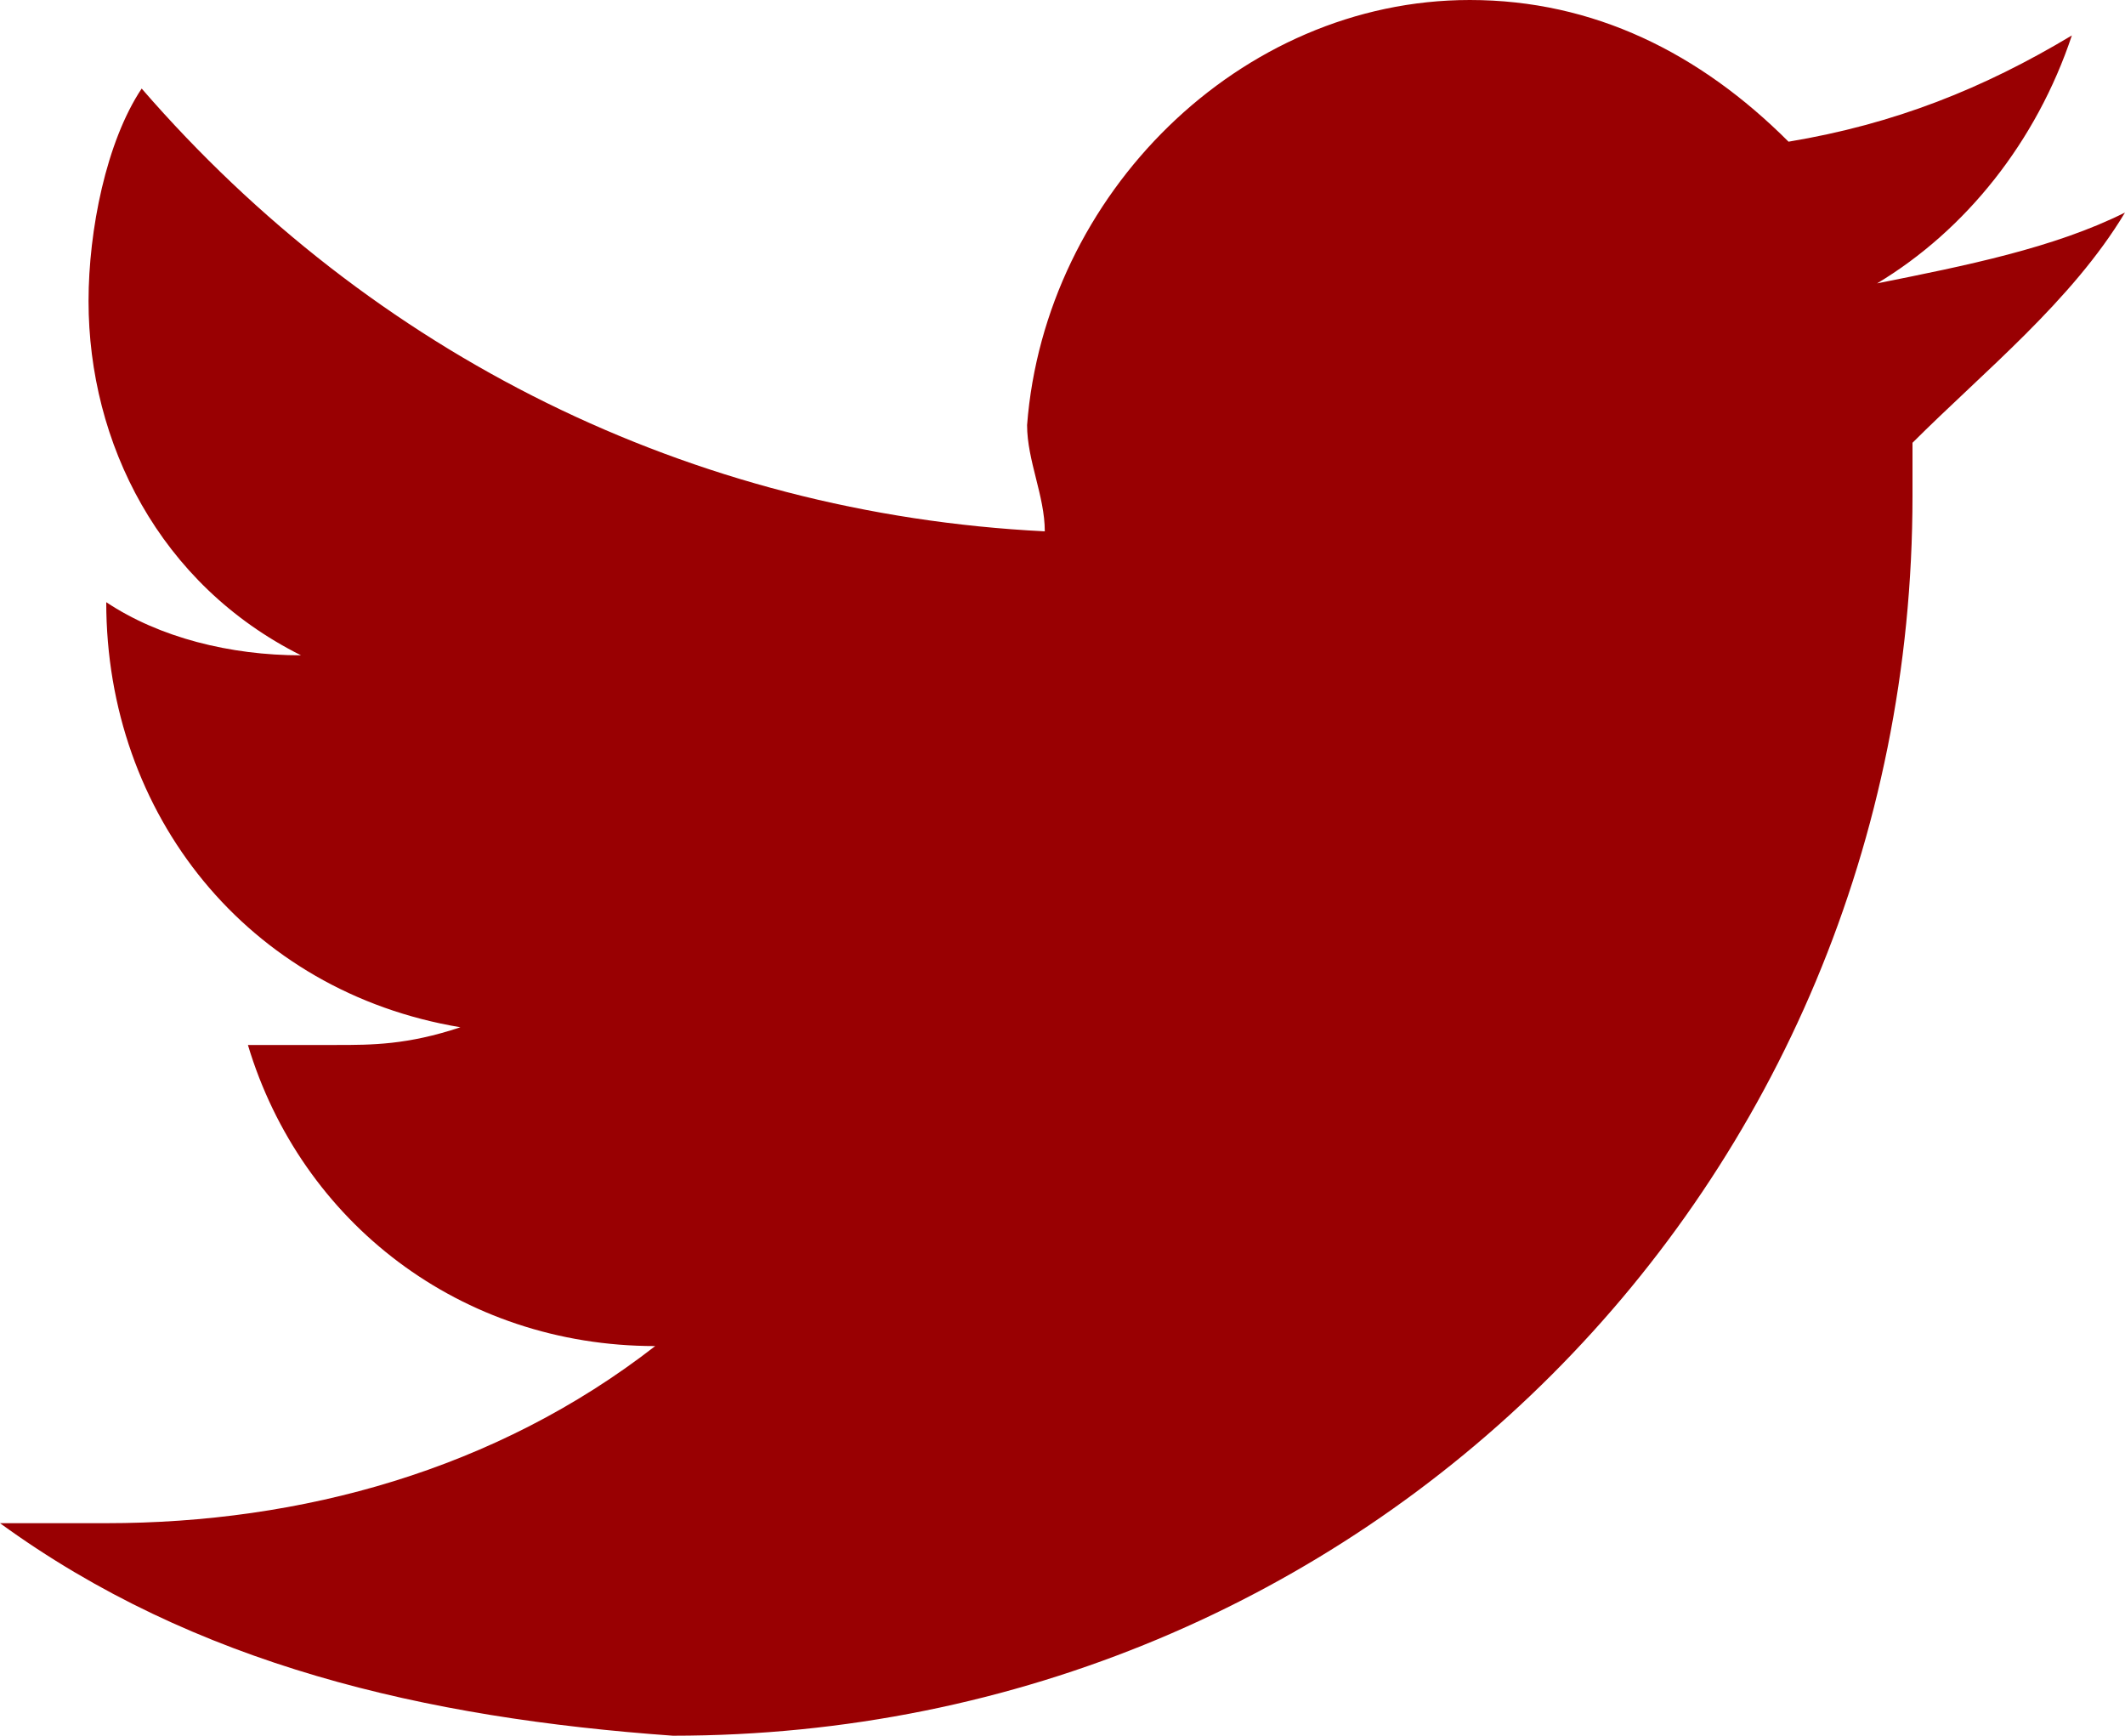
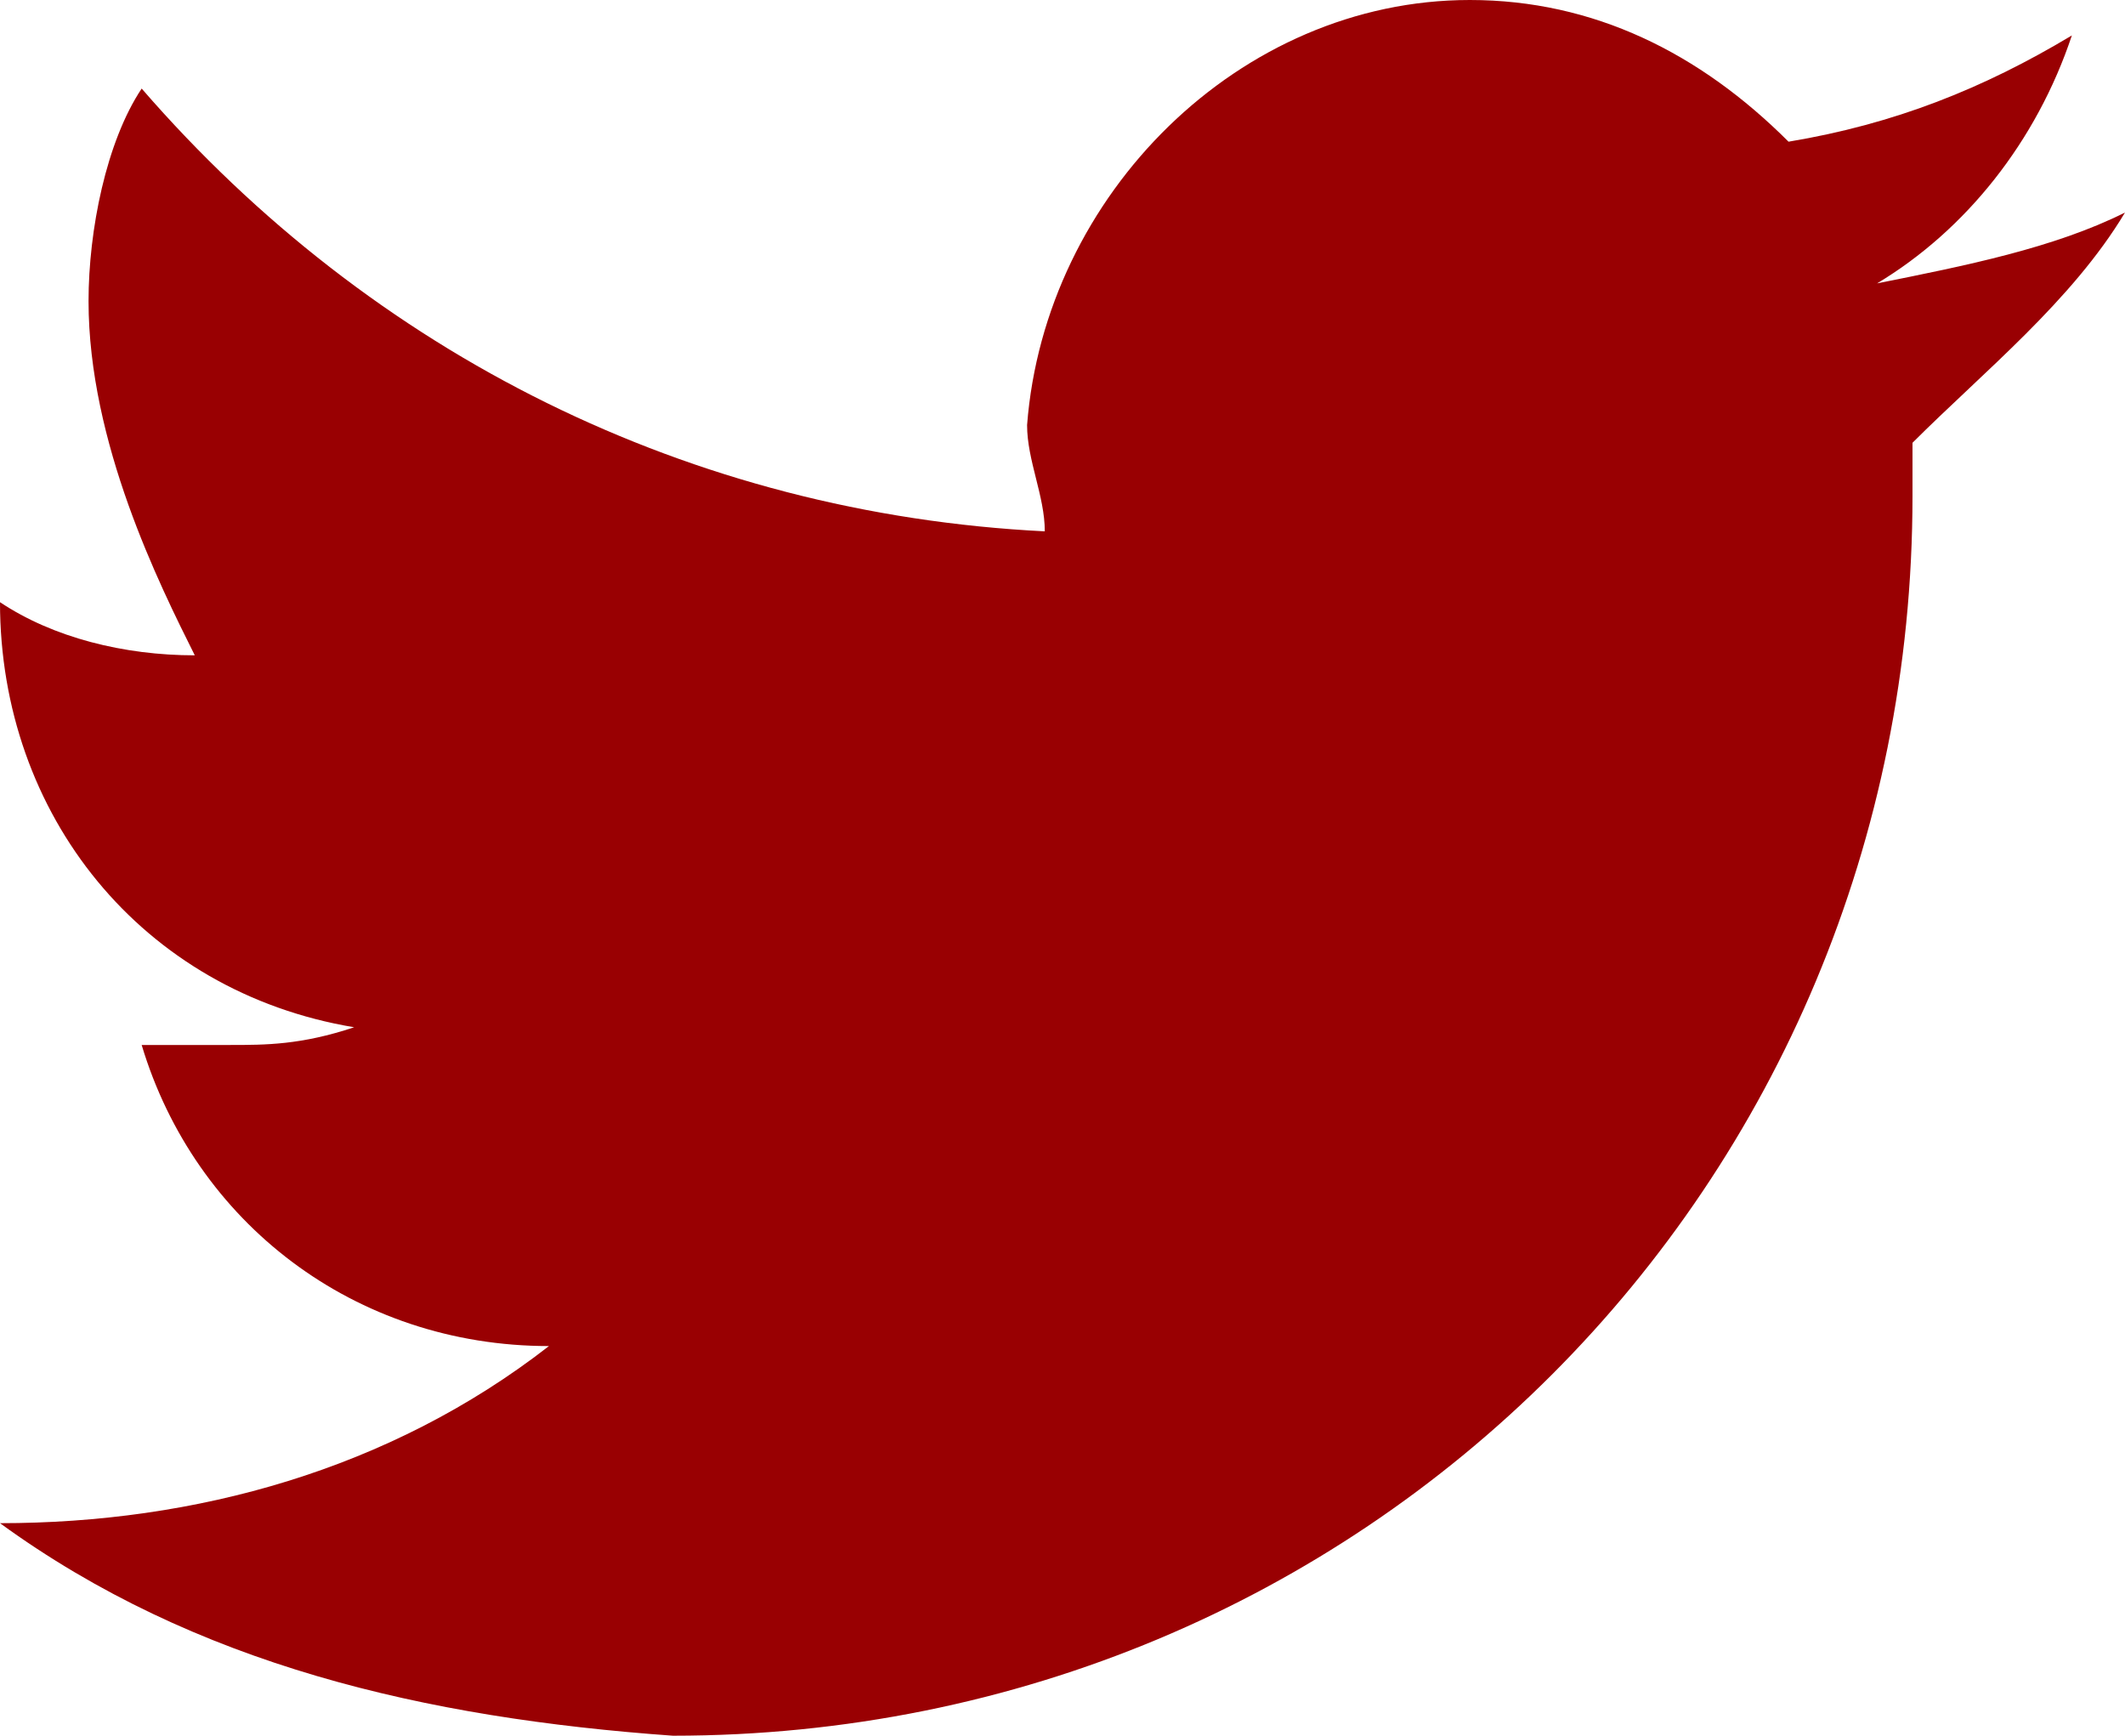
<svg xmlns="http://www.w3.org/2000/svg" version="1.1" id="Layer_1" x="0px" y="0px" viewBox="0 0 12 9.8" style="enable-background:new 0 0 12 9.8;" xml:space="preserve">
  <style type="text/css">
	.st0{fill:#990002;}
</style>
  <g id="Layer_2_1_">
    <g id="Layer_1-2">
-       <path class="st0" d="M10.8,2.8c0,3.9-3.1,7-7,7C2.4,9.7,1.1,9.4,0,8.6c0.2,0,0.4,0,0.6,0c1.1,0,2.2-0.3,3.1-1    c-1.1,0-2-0.7-2.3-1.7c0.2,0,0.3,0,0.5,0c0.2,0,0.4,0,0.7-0.1c-1.2-0.2-2-1.2-2-2.4l0,0c0.3,0.2,0.7,0.3,1.1,0.3    C0.9,3.3,0.5,2.5,0.5,1.7c0-0.4,0.1-0.9,0.3-1.2C2.1,2,3.9,2.9,5.9,3c0-0.2-0.1-0.4-0.1-0.6C5.9,1.1,7,0,8.3,0    C9,0,9.6,0.3,10.1,0.8c0.6-0.1,1.1-0.3,1.6-0.6c-0.2,0.6-0.6,1.1-1.1,1.4c0.5-0.1,1-0.2,1.4-0.4c-0.3,0.5-0.8,0.9-1.2,1.3V2.8z" />
+       <path class="st0" d="M10.8,2.8c0,3.9-3.1,7-7,7C2.4,9.7,1.1,9.4,0,8.6c1.1,0,2.2-0.3,3.1-1    c-1.1,0-2-0.7-2.3-1.7c0.2,0,0.3,0,0.5,0c0.2,0,0.4,0,0.7-0.1c-1.2-0.2-2-1.2-2-2.4l0,0c0.3,0.2,0.7,0.3,1.1,0.3    C0.9,3.3,0.5,2.5,0.5,1.7c0-0.4,0.1-0.9,0.3-1.2C2.1,2,3.9,2.9,5.9,3c0-0.2-0.1-0.4-0.1-0.6C5.9,1.1,7,0,8.3,0    C9,0,9.6,0.3,10.1,0.8c0.6-0.1,1.1-0.3,1.6-0.6c-0.2,0.6-0.6,1.1-1.1,1.4c0.5-0.1,1-0.2,1.4-0.4c-0.3,0.5-0.8,0.9-1.2,1.3V2.8z" />
    </g>
  </g>
</svg>